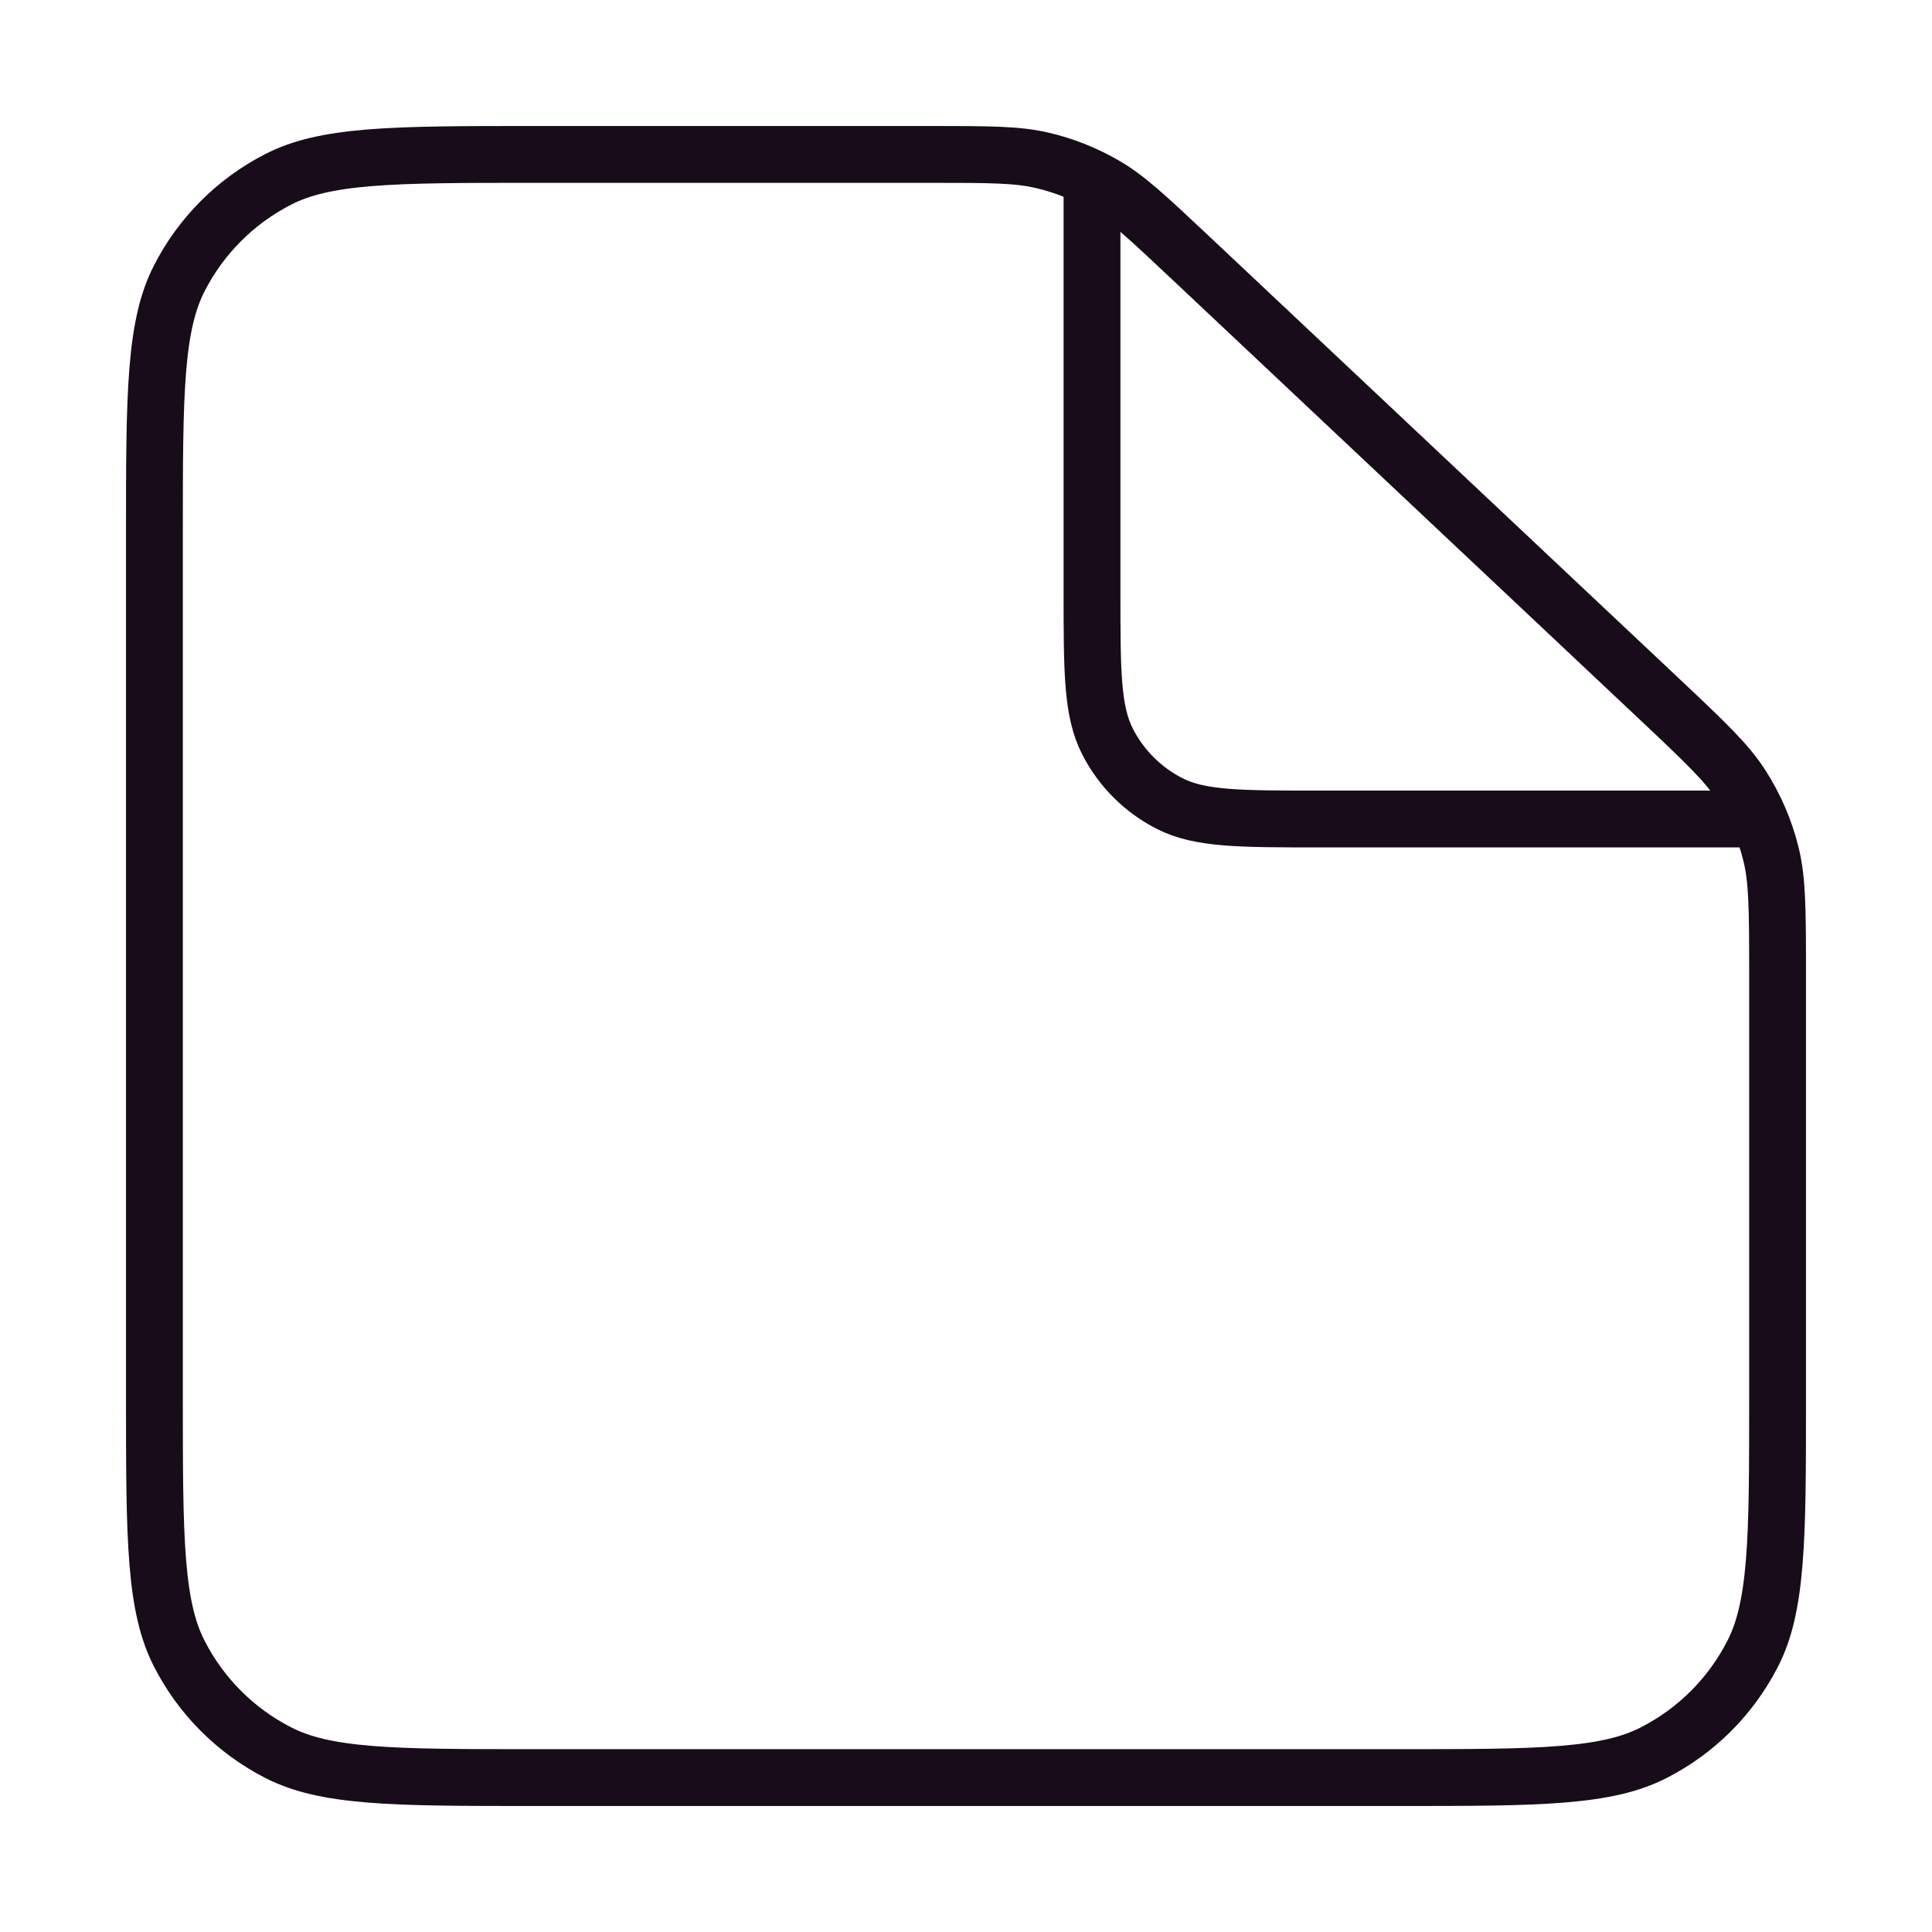
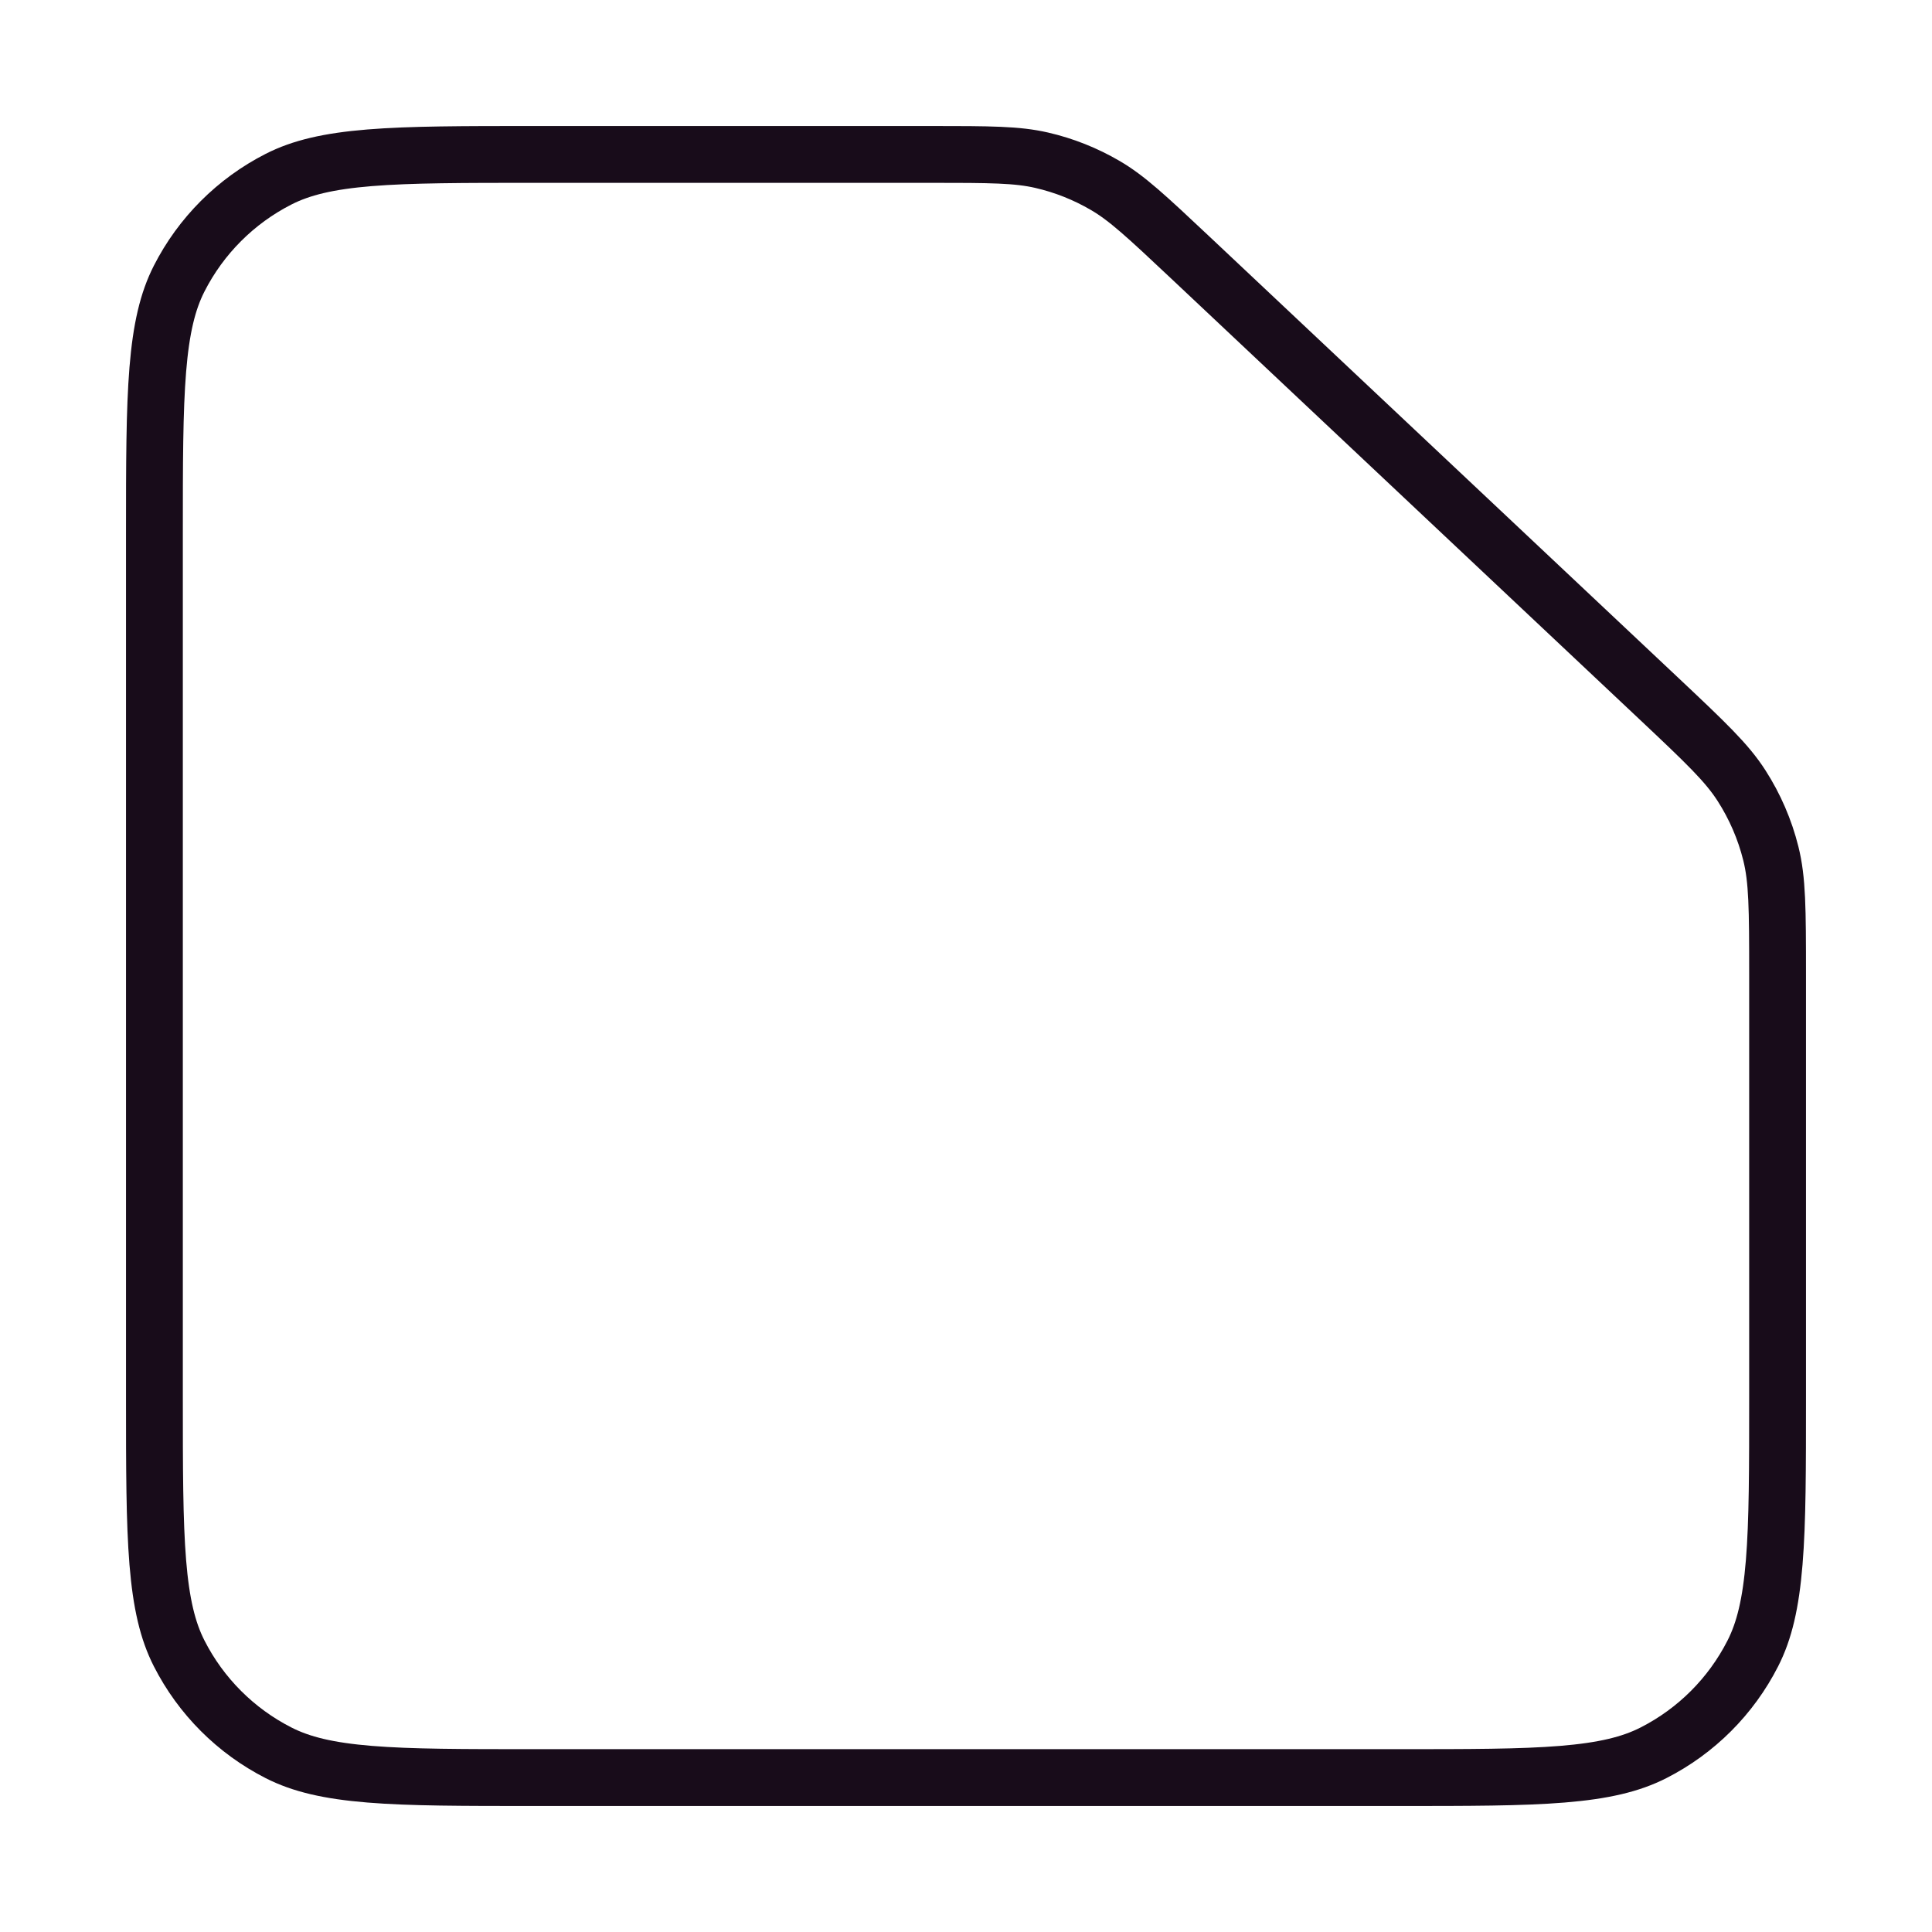
<svg xmlns="http://www.w3.org/2000/svg" width="68" height="68" viewBox="0 0 68 68" fill="none">
  <path d="M5.435 18.835C5.435 16.298 5.436 14.456 5.554 13.005C5.672 11.566 5.9 10.601 6.307 9.803C7.074 8.298 8.298 7.074 9.803 6.307C10.601 5.9 11.566 5.672 13.005 5.554C14.456 5.436 16.298 5.435 18.835 5.435H32.724C34.88 5.435 35.801 5.441 36.662 5.639C37.449 5.82 38.203 6.12 38.9 6.527C39.663 6.972 40.338 7.6 41.908 9.077L58.349 24.551C60.055 26.157 60.78 26.848 61.296 27.652C61.767 28.386 62.116 29.191 62.327 30.038C62.558 30.964 62.565 31.966 62.565 34.309V49.165C62.565 51.702 62.565 53.544 62.446 54.995C62.328 56.434 62.1 57.399 61.693 58.197C60.926 59.703 59.703 60.926 58.197 61.693C57.399 62.1 56.434 62.328 54.995 62.446C53.544 62.565 51.702 62.565 49.165 62.565H18.835C16.298 62.565 14.456 62.565 13.005 62.446C11.566 62.328 10.601 62.1 9.803 61.693C8.298 60.926 7.074 59.703 6.307 58.197C5.9 57.399 5.672 56.434 5.554 54.995C5.436 53.544 5.435 51.702 5.435 49.165V18.835Z" stroke="#180C1A" stroke-width="2" />
-   <path d="M38.435 6.652V20.826C38.435 23.626 38.435 25.026 38.98 26.096C39.459 27.037 40.224 27.802 41.165 28.281C42.234 28.826 43.635 28.826 46.435 28.826H61.348" stroke="#180C1A" stroke-width="2" />
</svg>